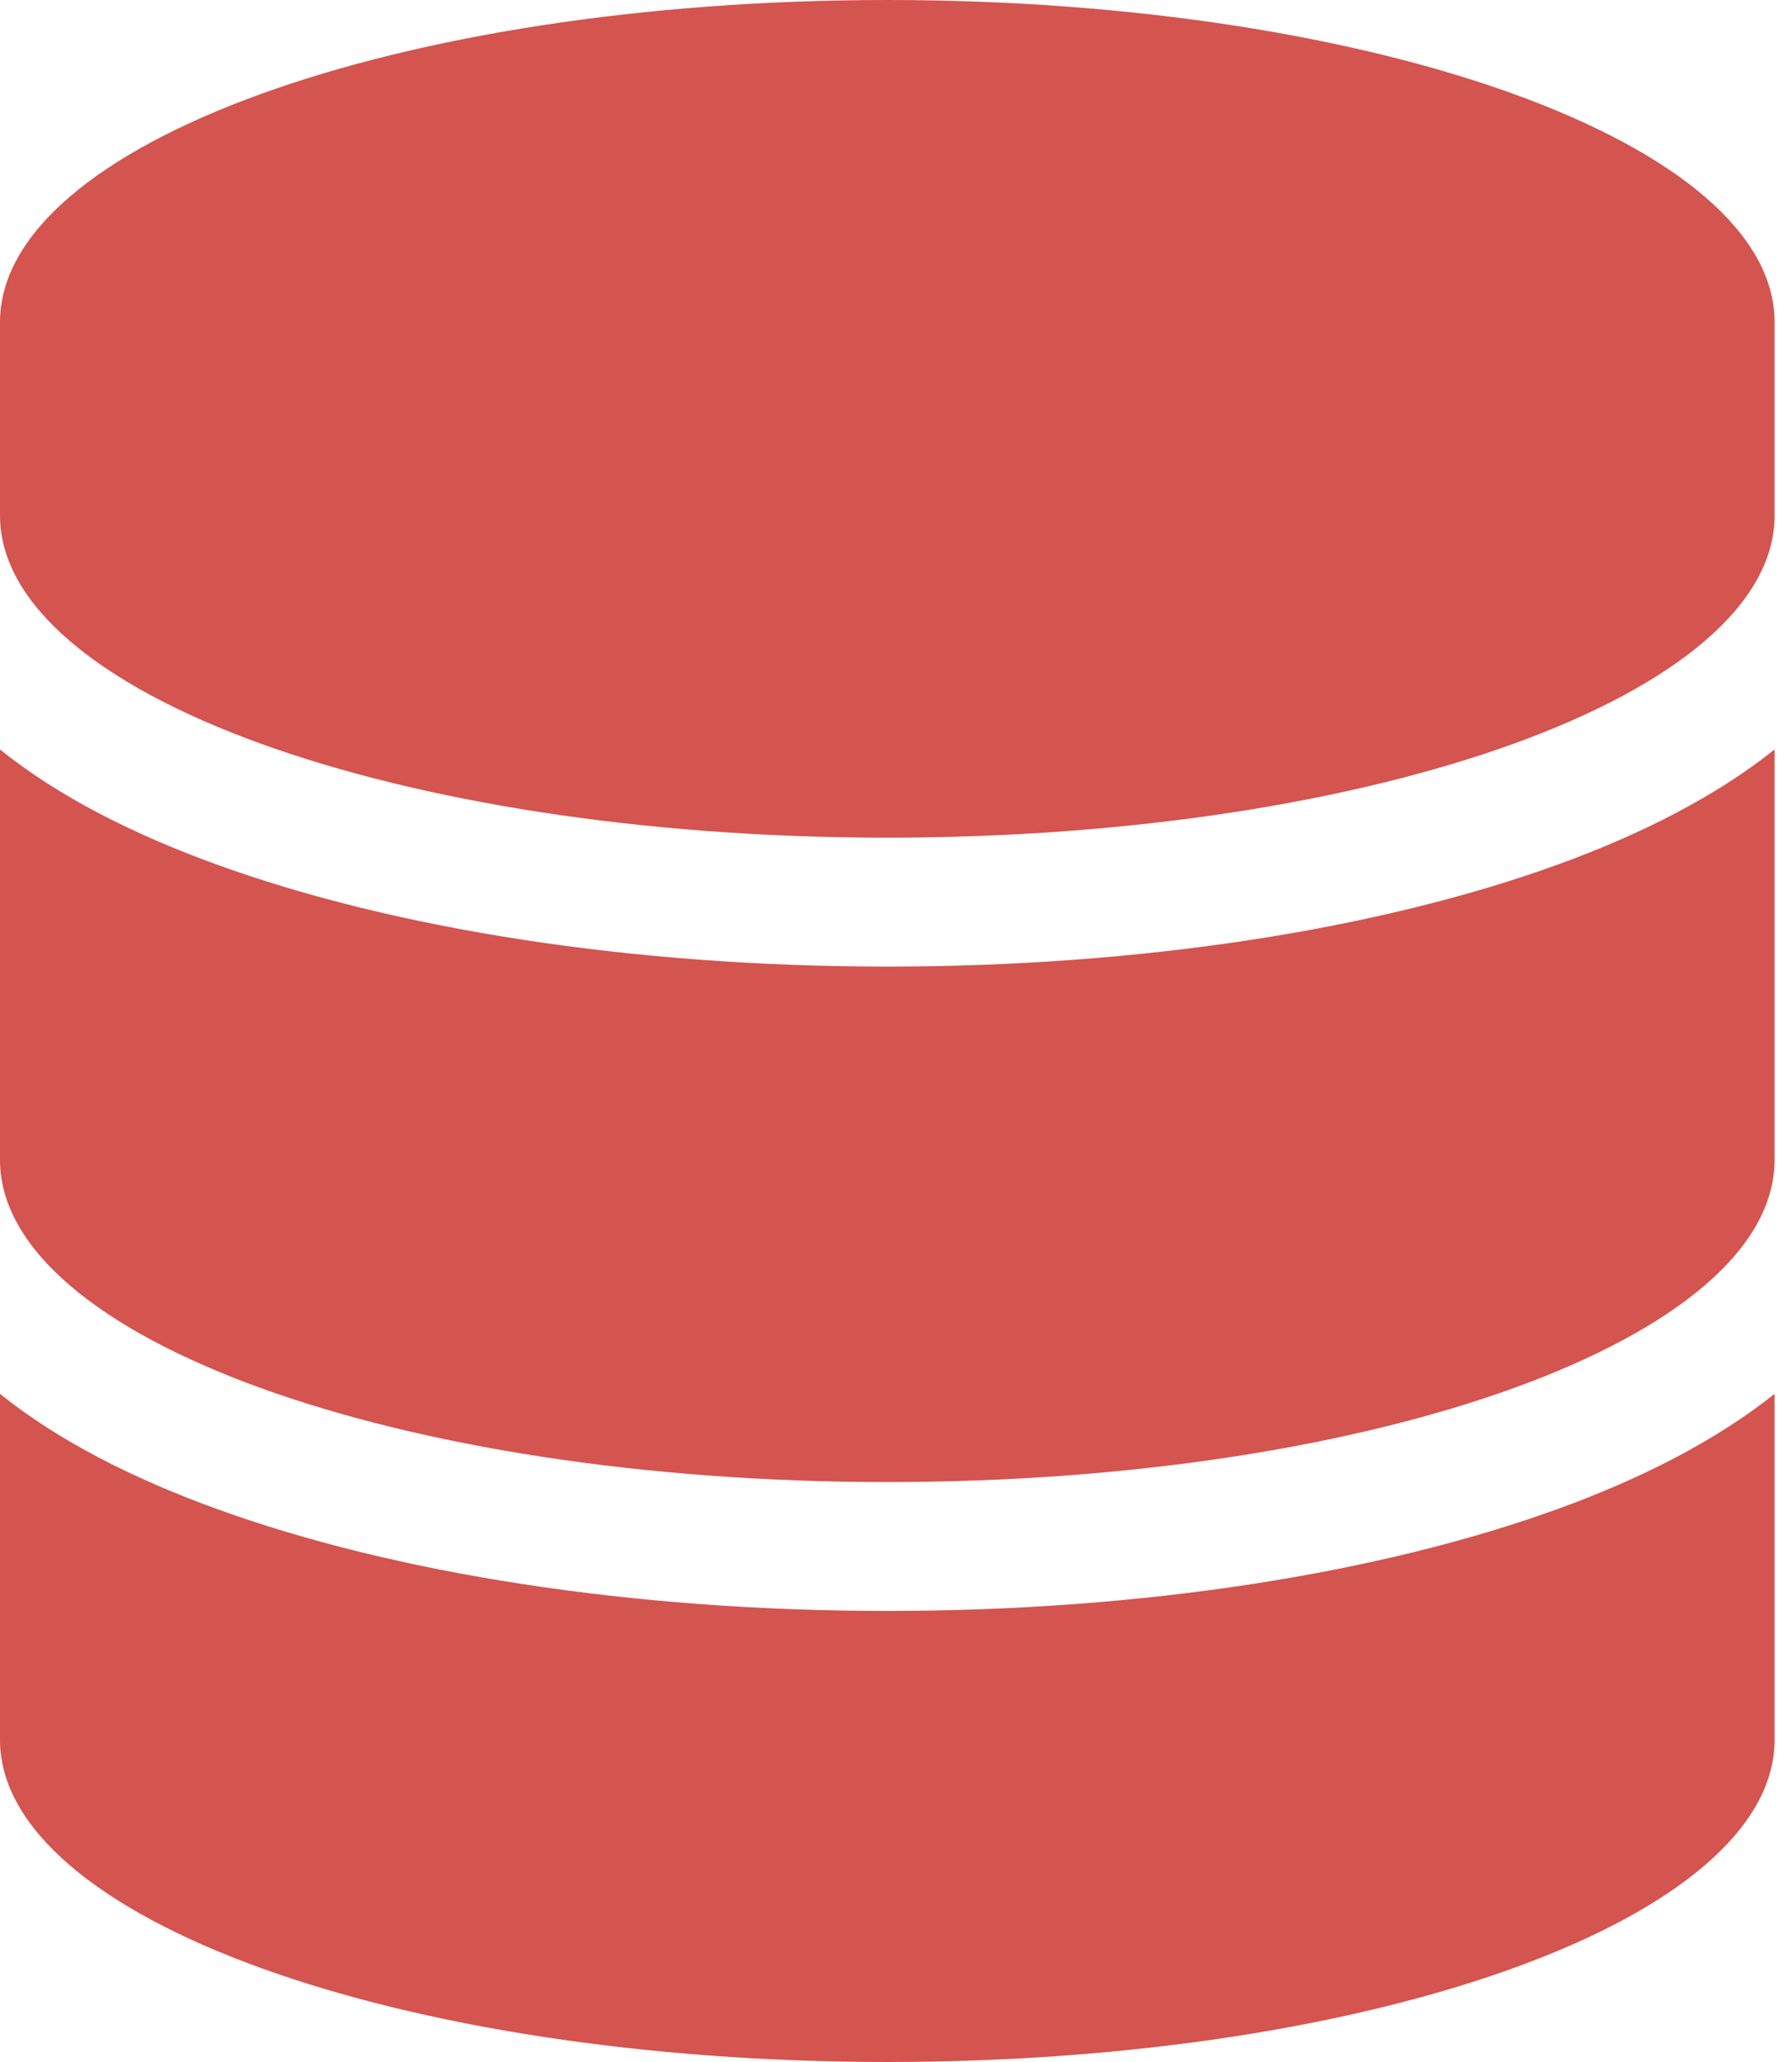
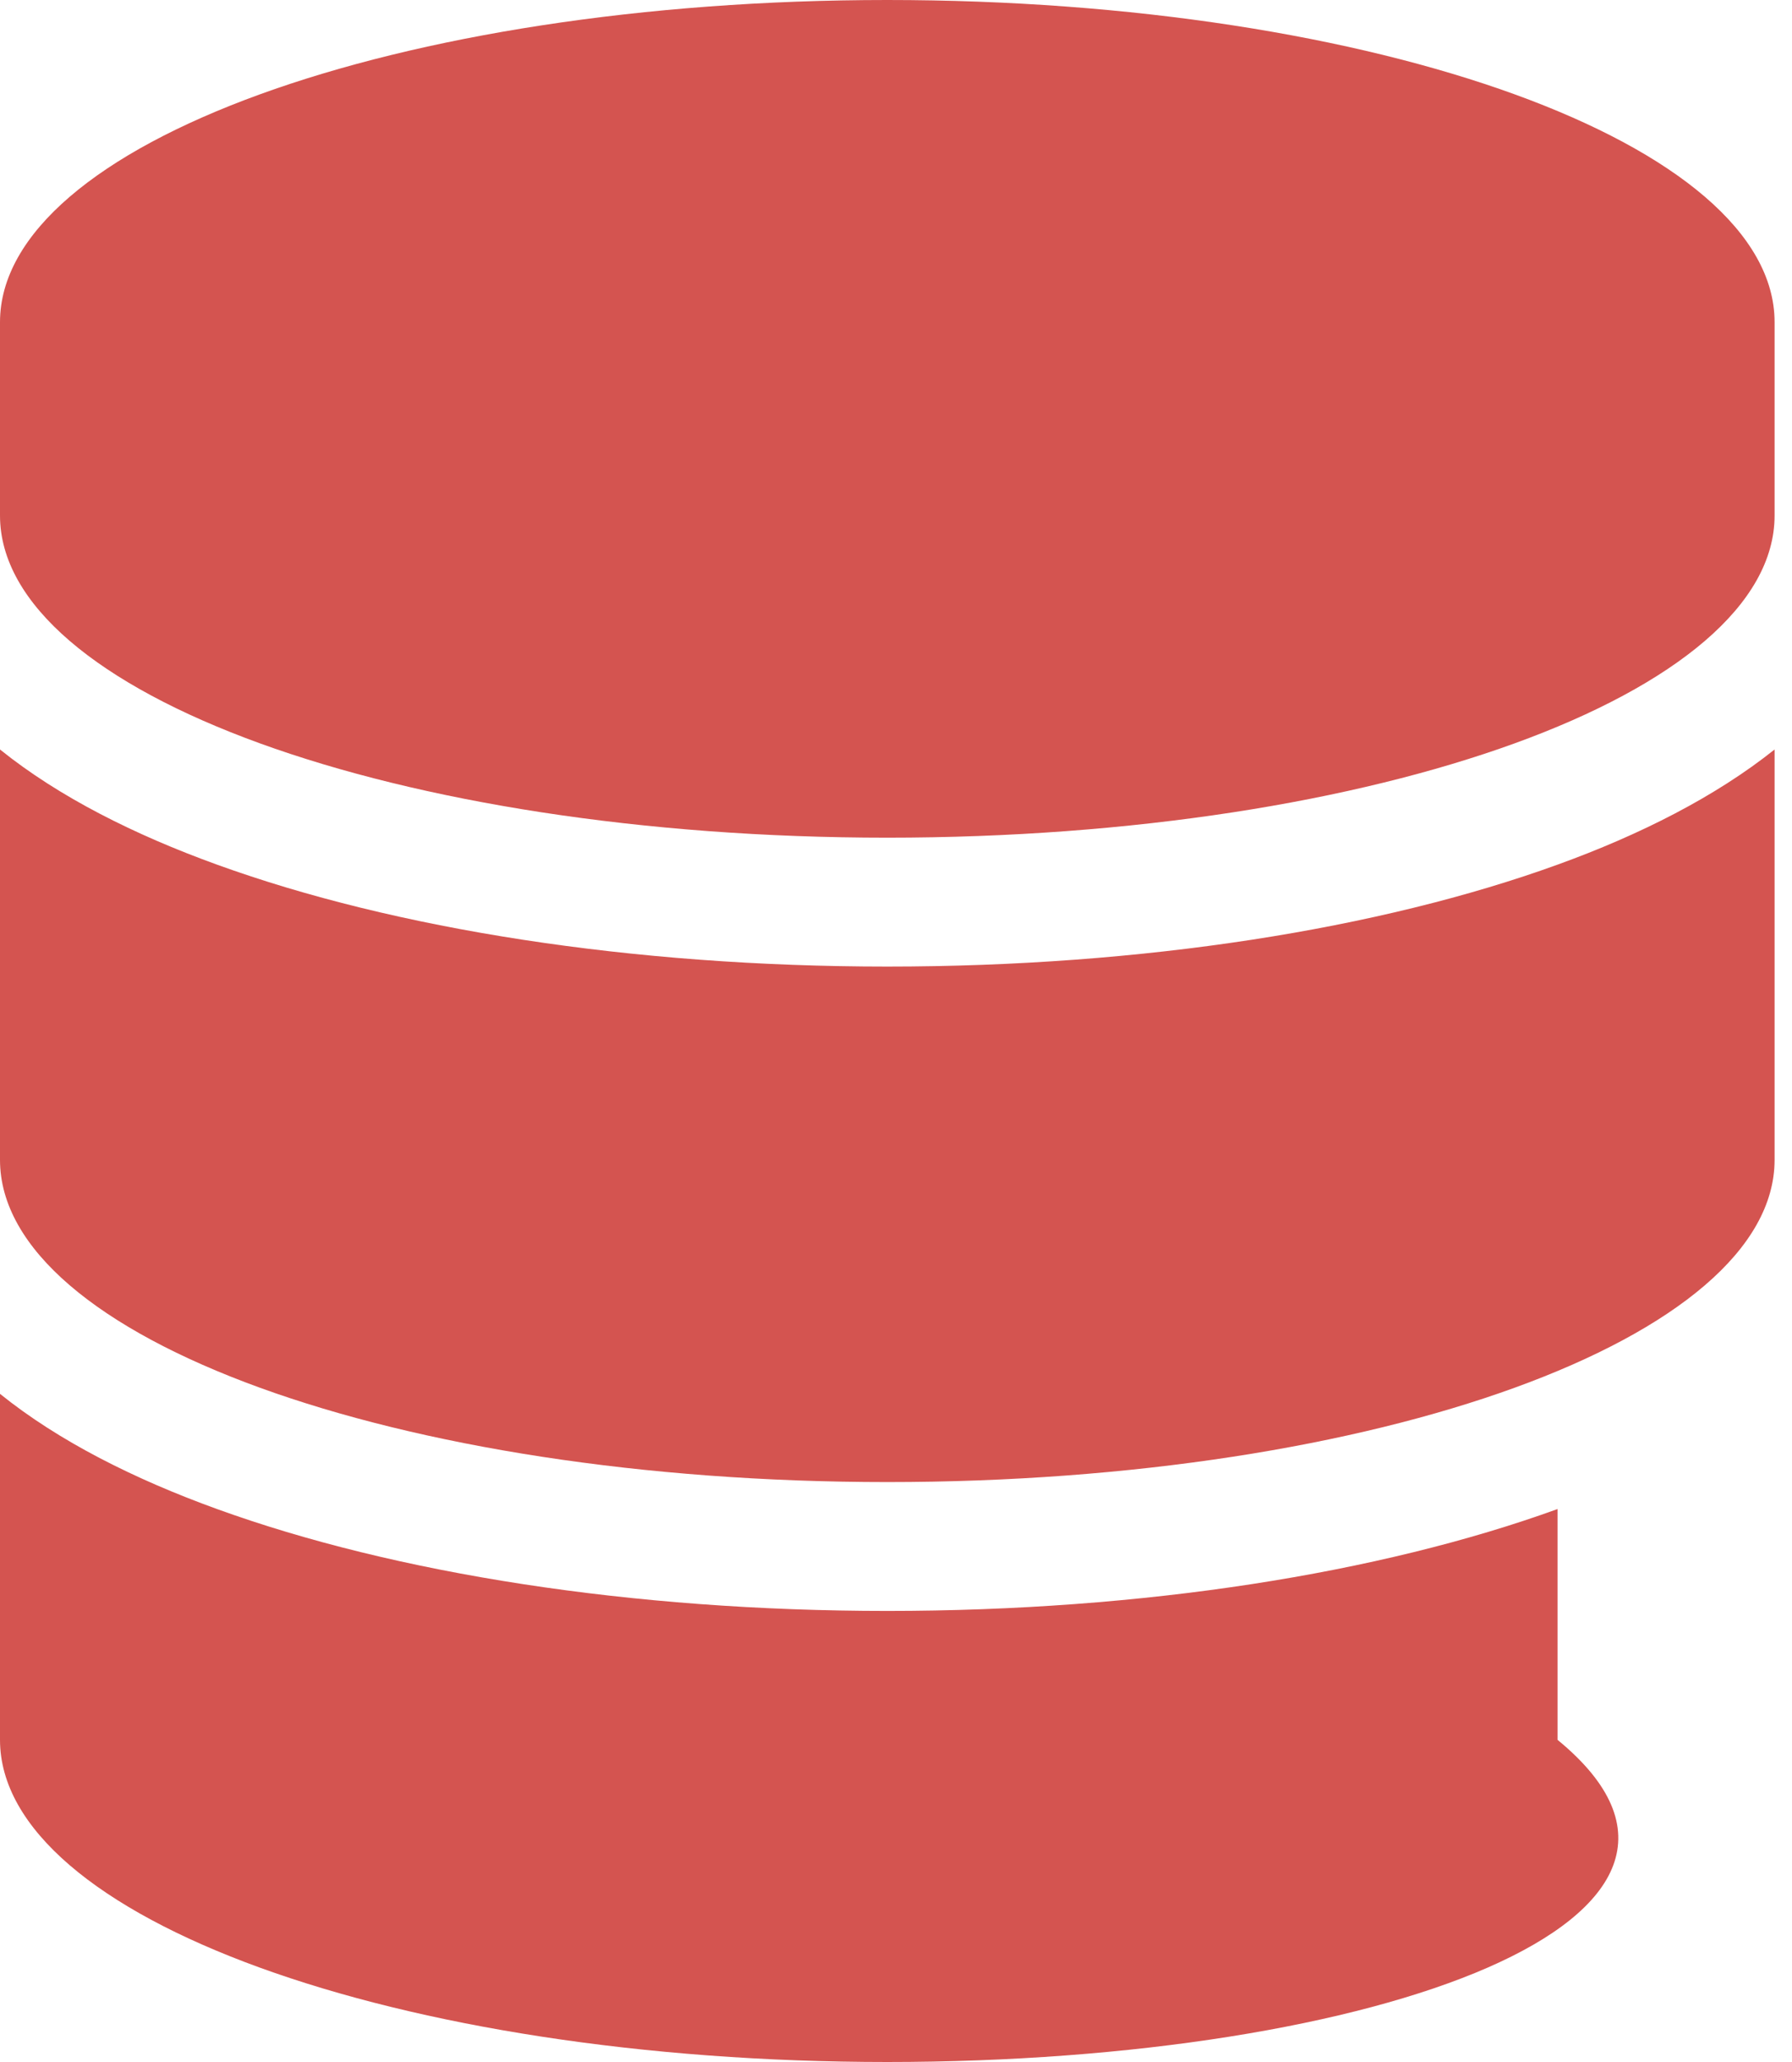
<svg xmlns="http://www.w3.org/2000/svg" width="60" height="69" viewBox="0 0 60 69" fill="none">
-   <path d="M59.417 10.781V17.25C59.417 23.207 46.114 28.031 29.708 28.031C13.302 28.031 0 23.207 0 17.25V10.781C0 4.825 13.302 0 29.708 0C46.114 0 59.417 4.825 59.417 10.781ZM52.149 28.934C54.907 27.937 57.441 26.657 59.417 25.08V38.812C59.417 44.769 46.114 49.594 29.708 49.594C13.302 49.594 0 44.769 0 38.812V25.08C1.976 26.67 4.509 27.937 7.268 28.934C13.223 31.09 21.154 32.344 29.708 32.344C38.263 32.344 46.194 31.09 52.149 28.934ZM0 46.642C1.976 48.233 4.509 49.499 7.268 50.497C13.223 52.653 21.154 53.906 29.708 53.906C38.263 53.906 46.194 52.653 52.149 50.497C54.907 49.499 57.441 48.219 59.417 46.642V58.219C59.417 64.175 46.114 69 29.708 69C13.302 69 0 64.175 0 58.219V46.642Z" fill="#D45450" />
+   <path d="M59.417 10.781V17.25C59.417 23.207 46.114 28.031 29.708 28.031C13.302 28.031 0 23.207 0 17.25V10.781C0 4.825 13.302 0 29.708 0C46.114 0 59.417 4.825 59.417 10.781ZM52.149 28.934C54.907 27.937 57.441 26.657 59.417 25.08V38.812C59.417 44.769 46.114 49.594 29.708 49.594C13.302 49.594 0 44.769 0 38.812V25.08C1.976 26.67 4.509 27.937 7.268 28.934C13.223 31.09 21.154 32.344 29.708 32.344C38.263 32.344 46.194 31.09 52.149 28.934ZM0 46.642C1.976 48.233 4.509 49.499 7.268 50.497C13.223 52.653 21.154 53.906 29.708 53.906C38.263 53.906 46.194 52.653 52.149 50.497V58.219C59.417 64.175 46.114 69 29.708 69C13.302 69 0 64.175 0 58.219V46.642Z" fill="#D45450" />
</svg>